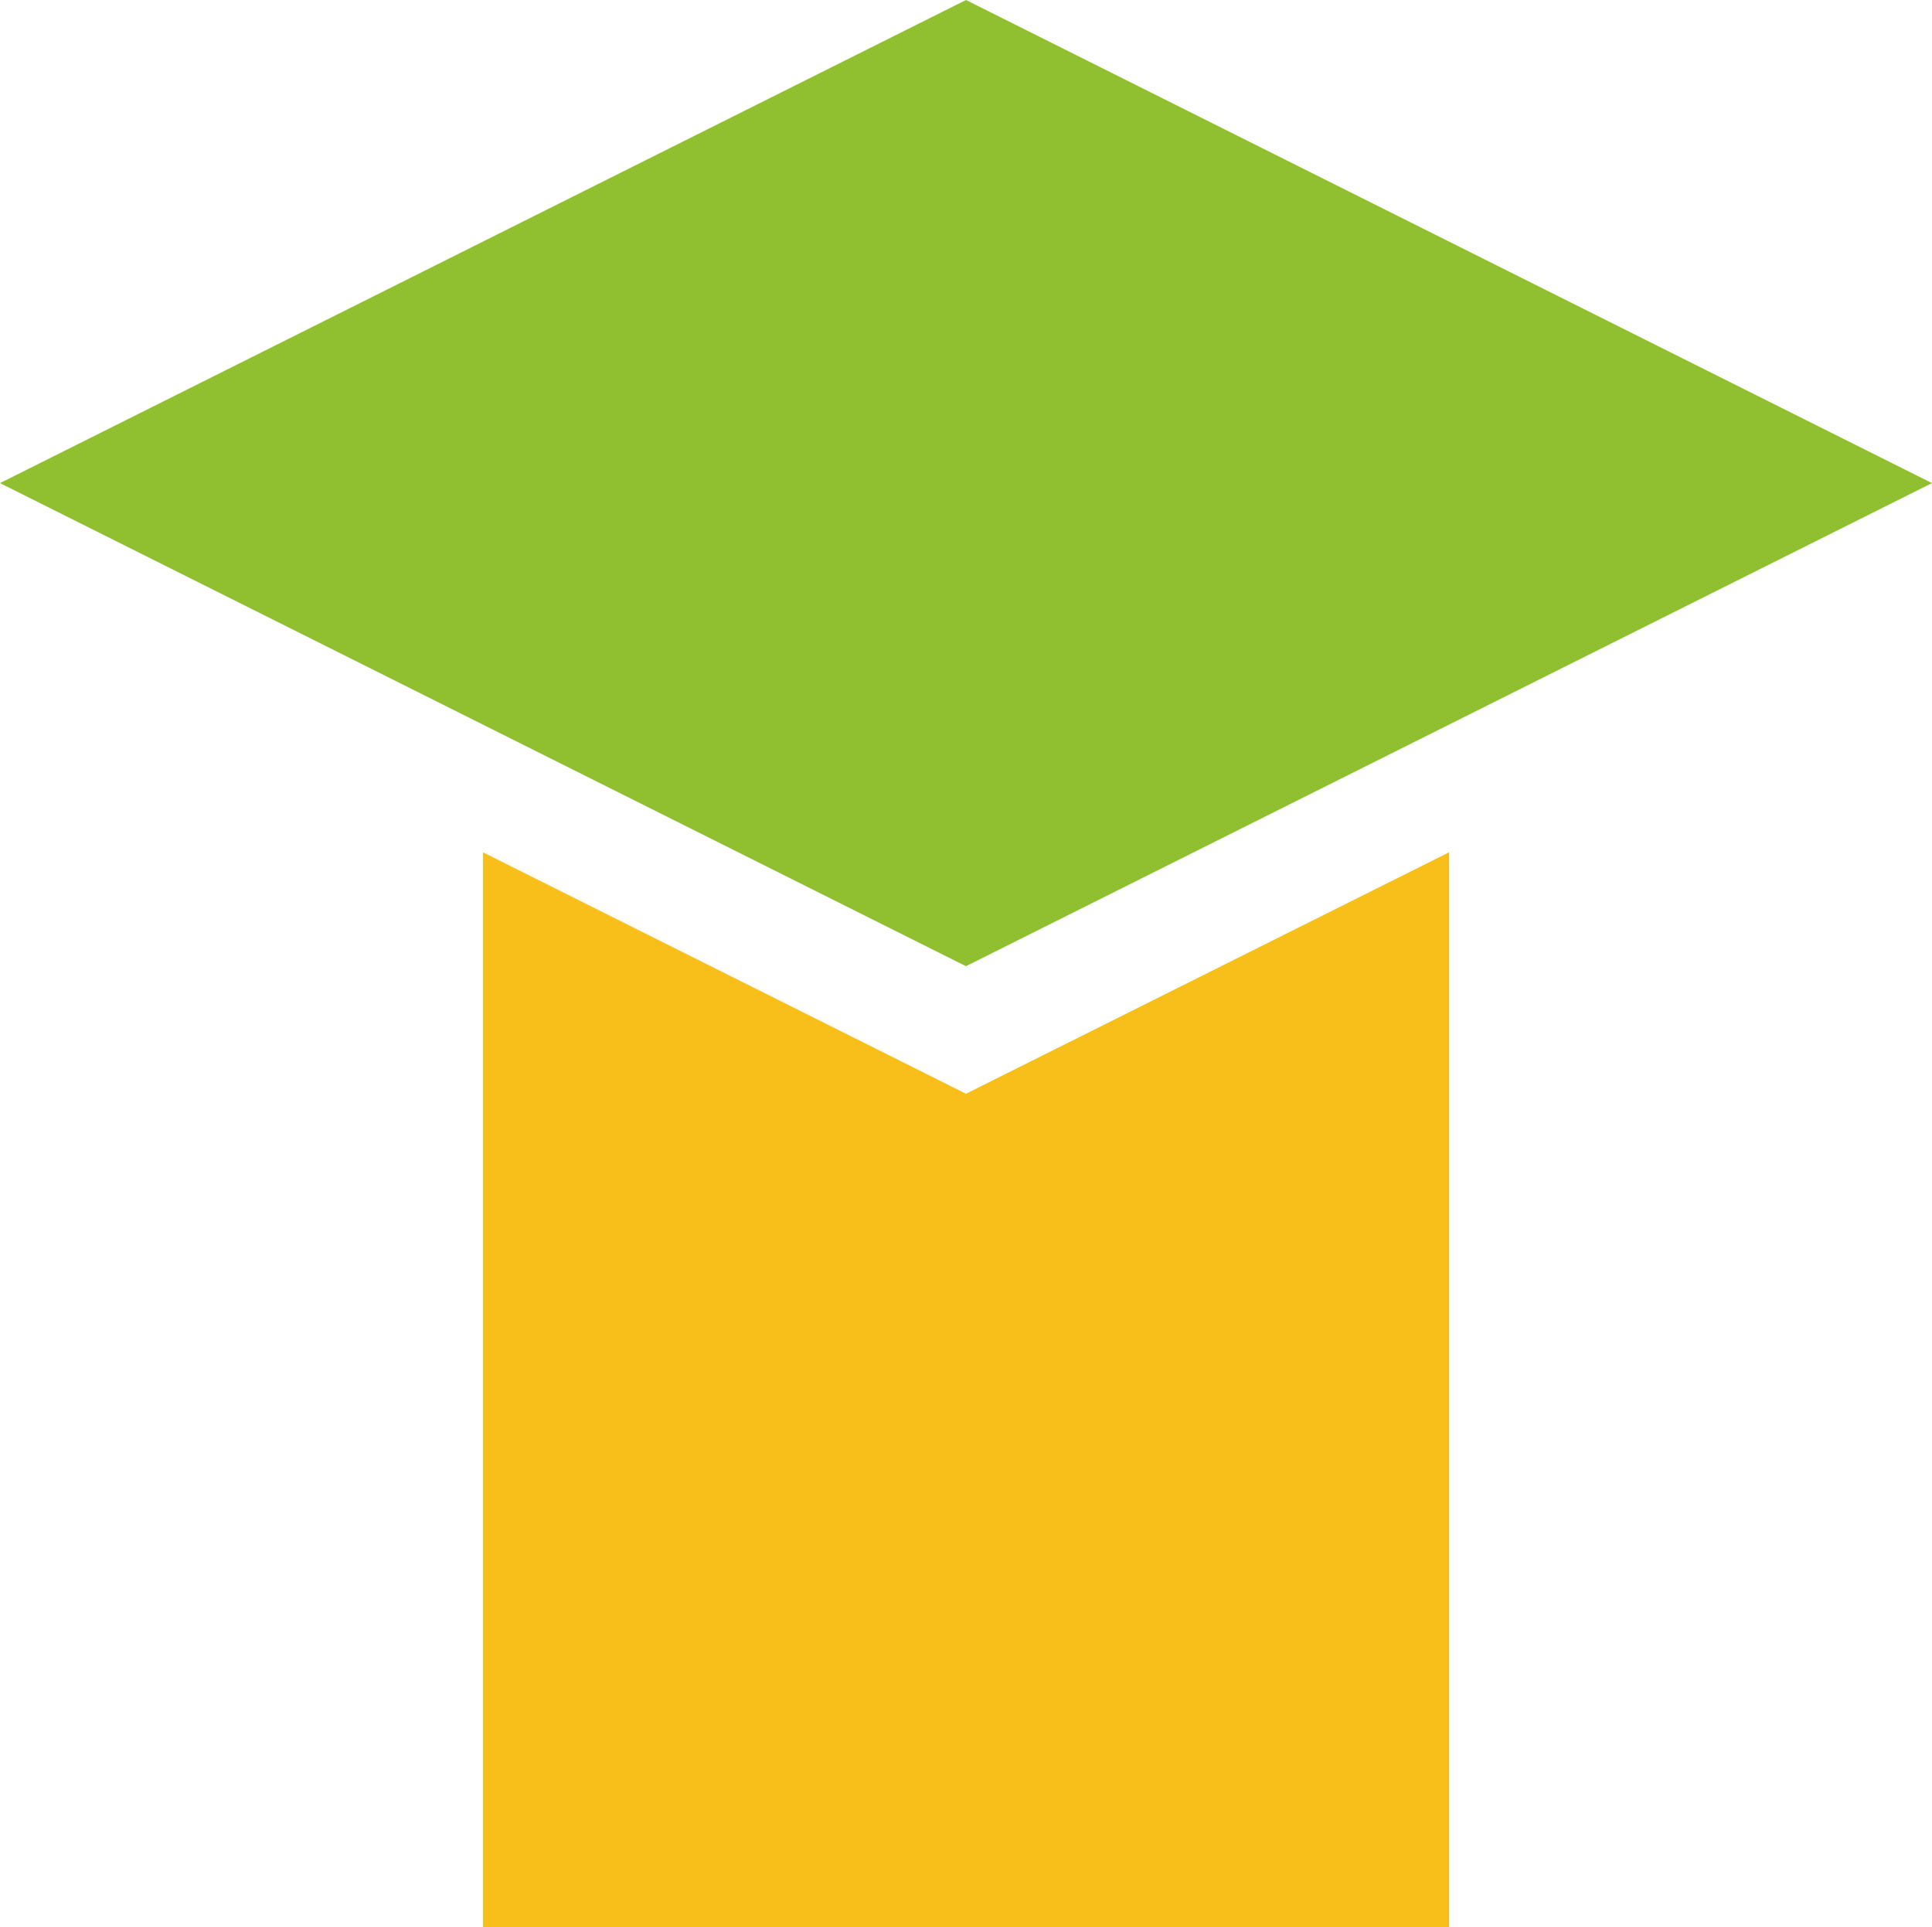
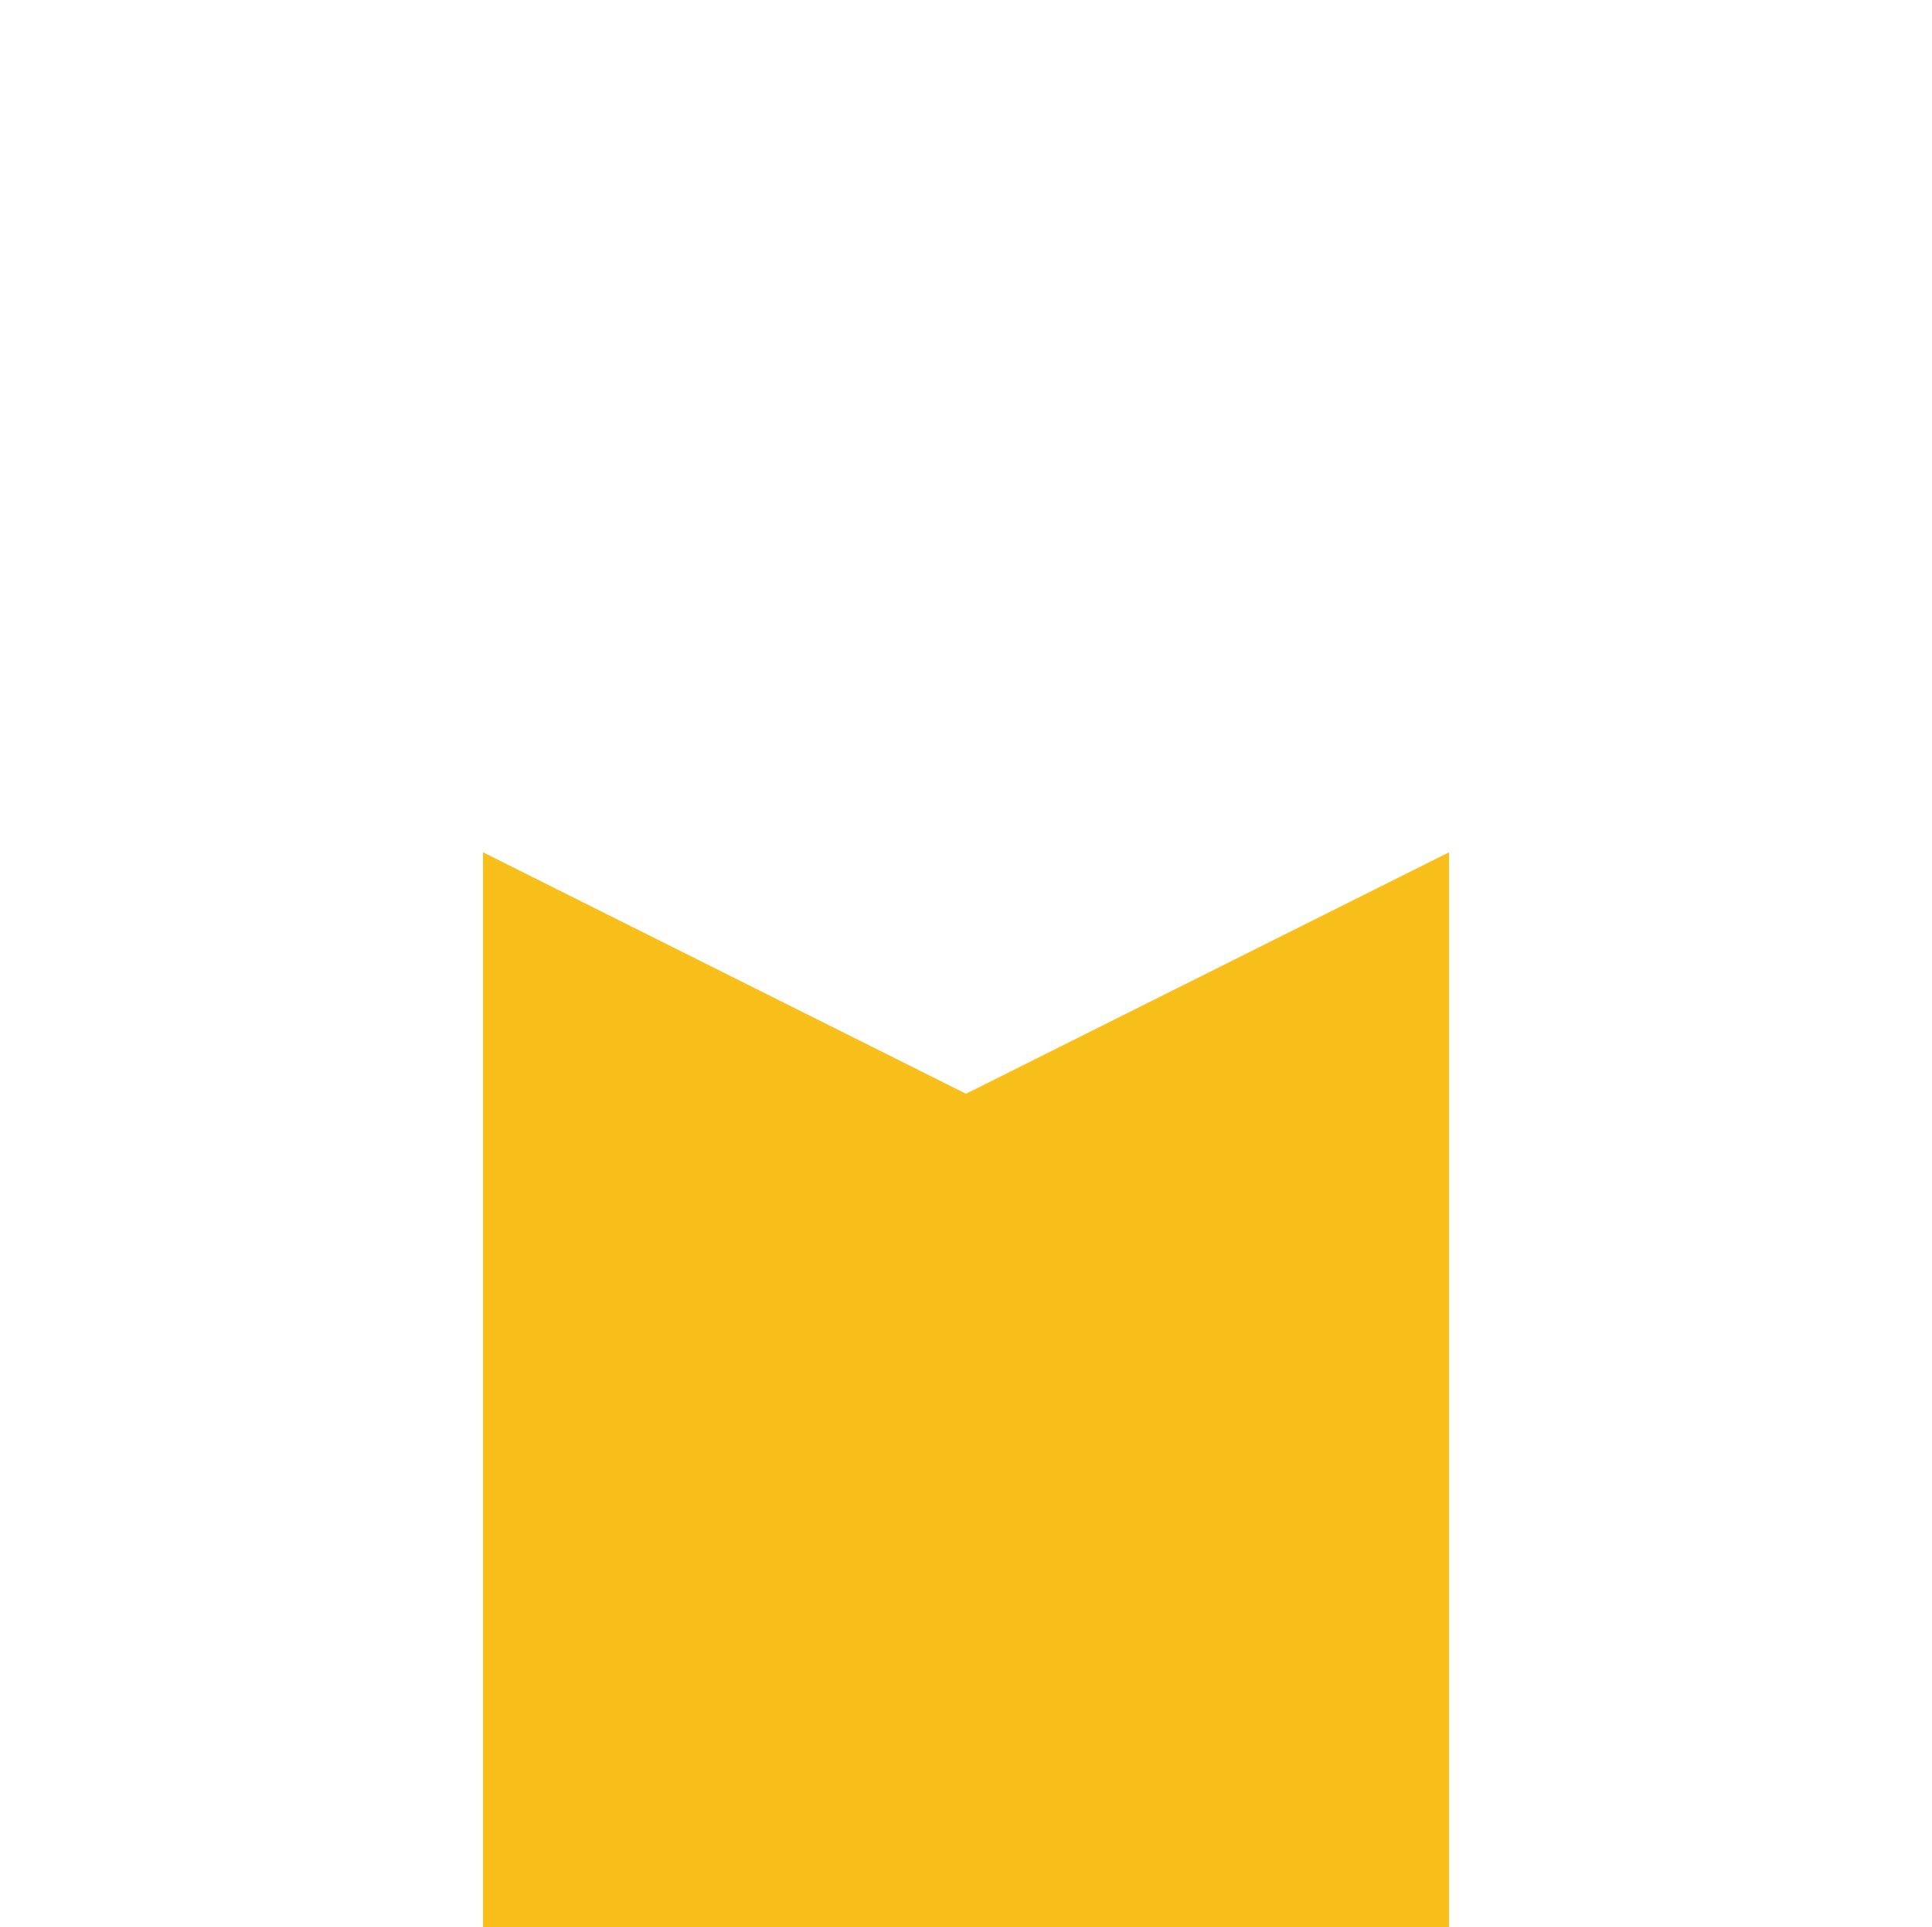
<svg xmlns="http://www.w3.org/2000/svg" id="_レイヤー_2" viewBox="0 0 85 84.77">
  <defs>
    <style>.cls-1{fill:#f8bf1b;}.cls-2{fill:#90c030;}</style>
  </defs>
  <g id="graphic">
-     <polygon class="cls-2" points="85 21.25 42.5 42.5 0 21.25 42.5 0 85 21.25" />
    <polygon class="cls-1" points="63.75 37.49 63.75 84.77 21.25 84.77 21.25 37.49 42.5 48.11 63.75 37.49" />
  </g>
</svg>